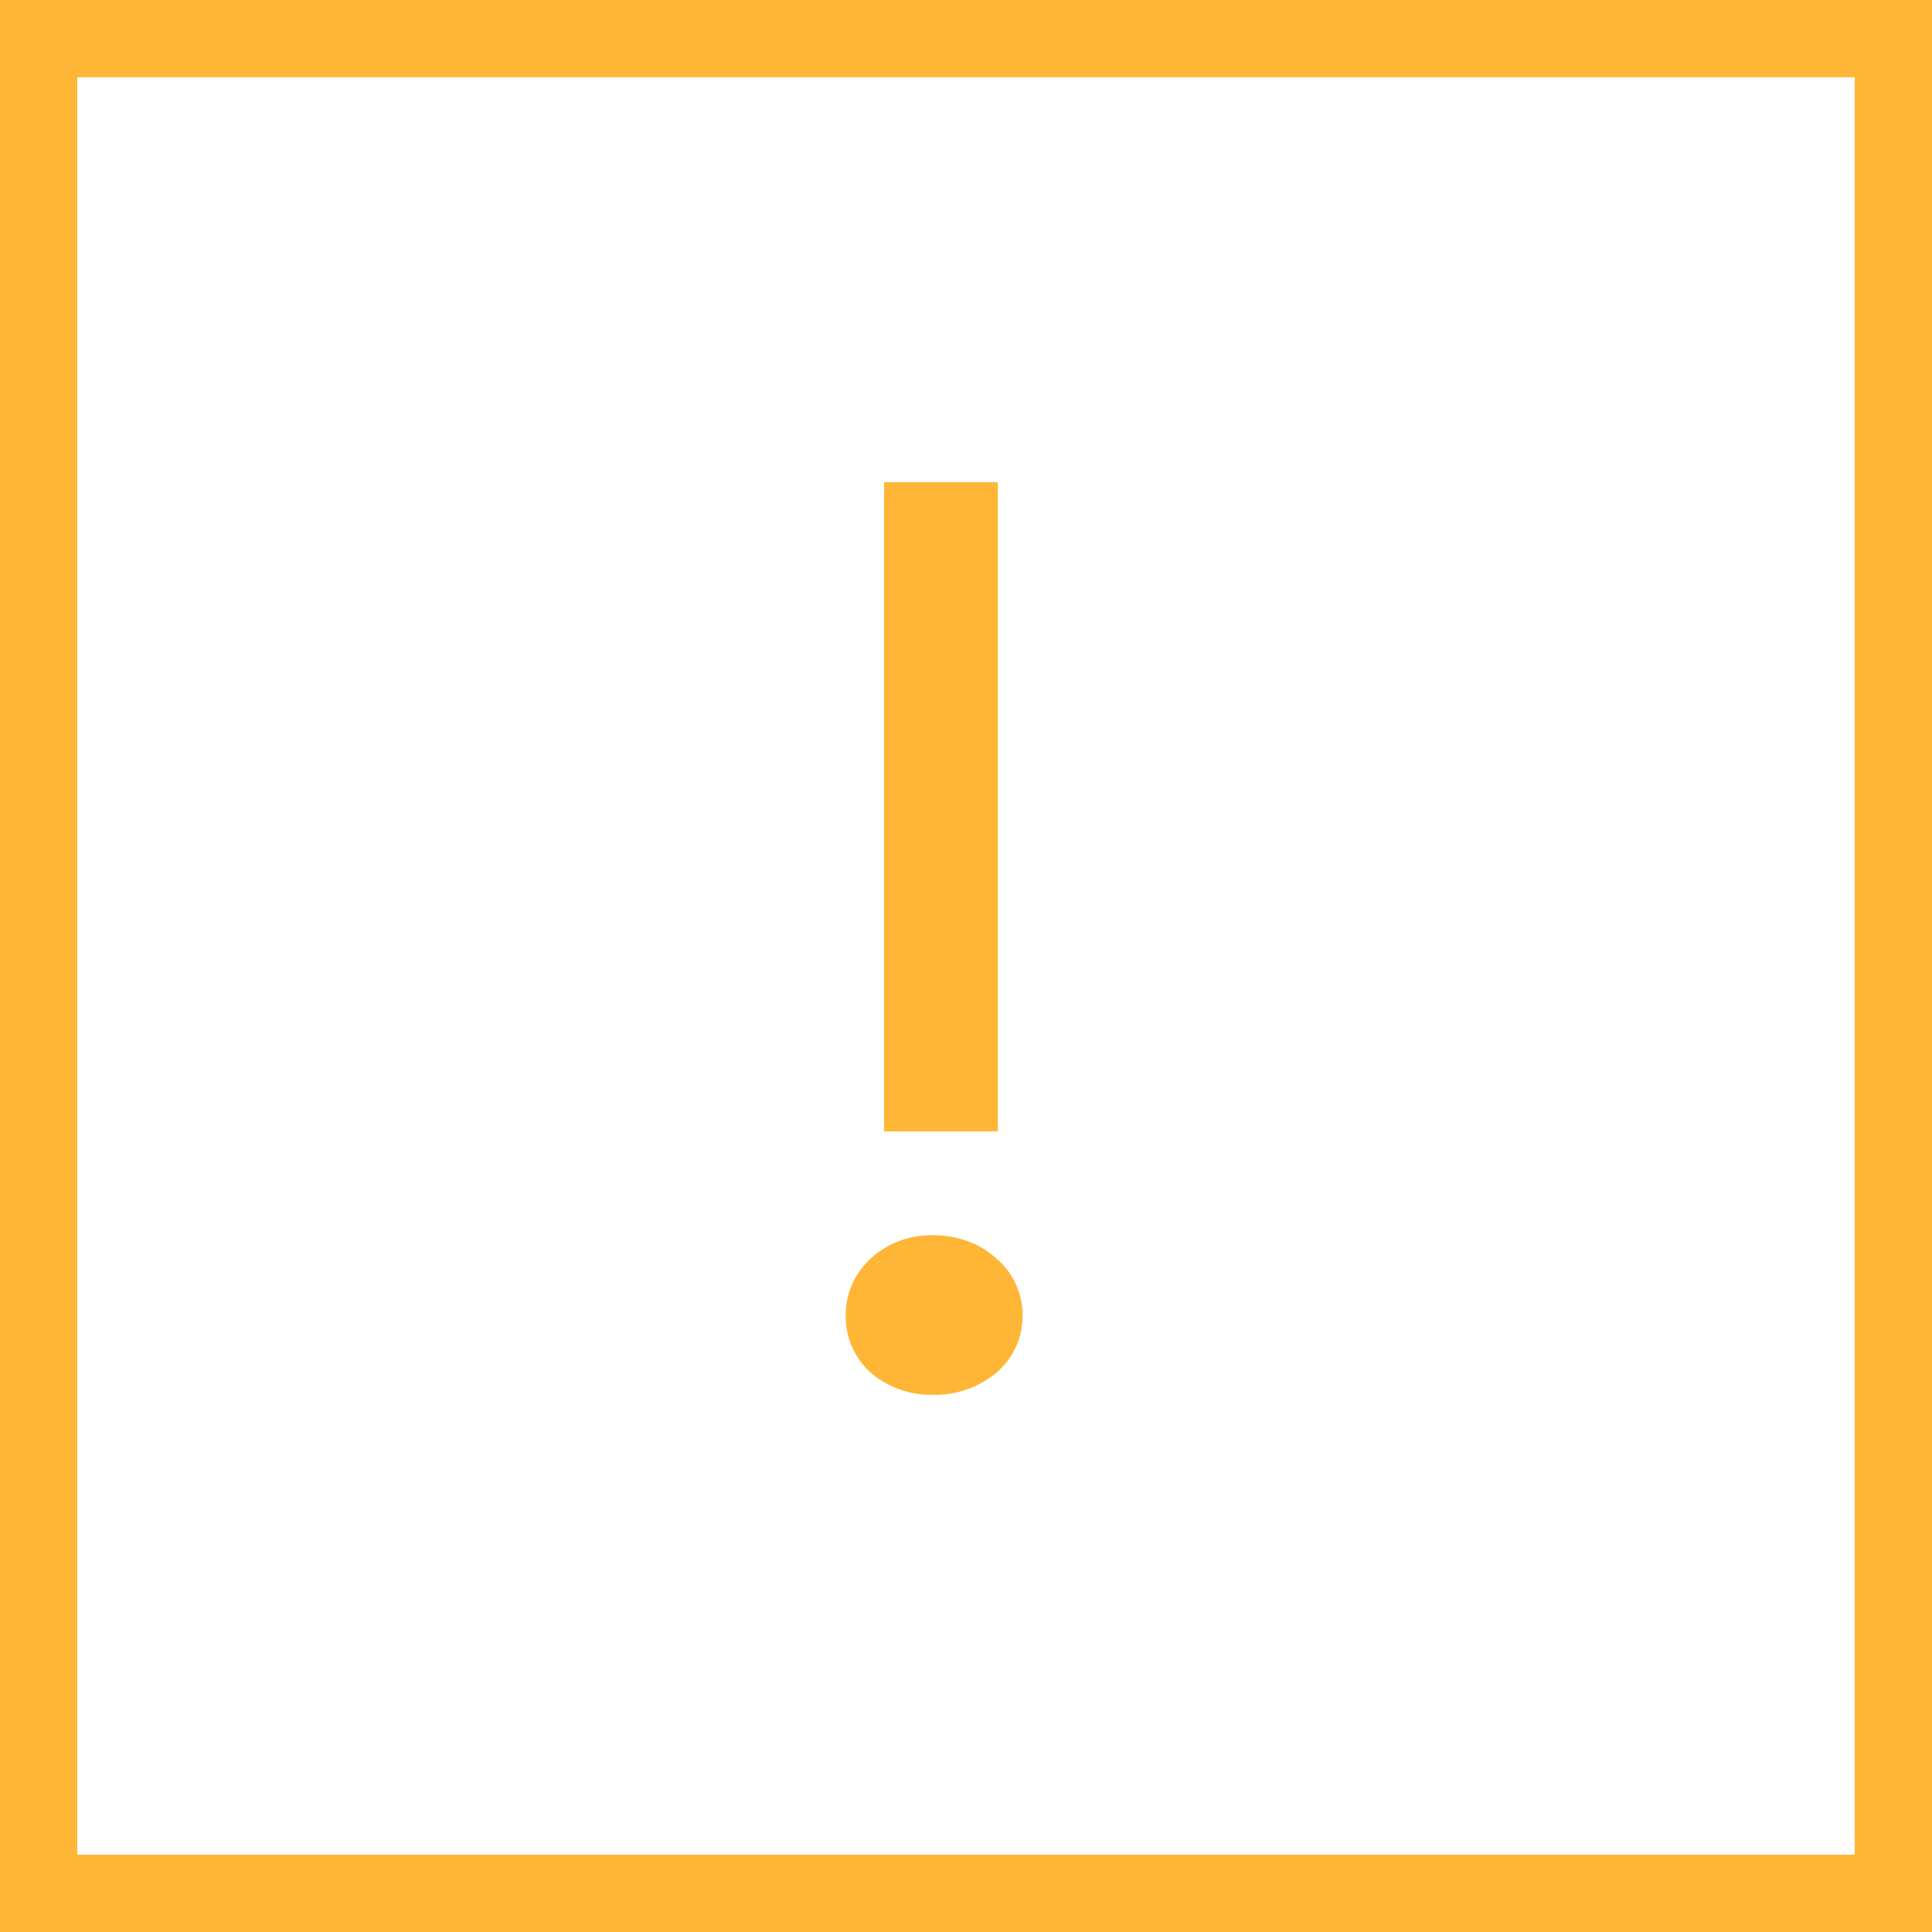
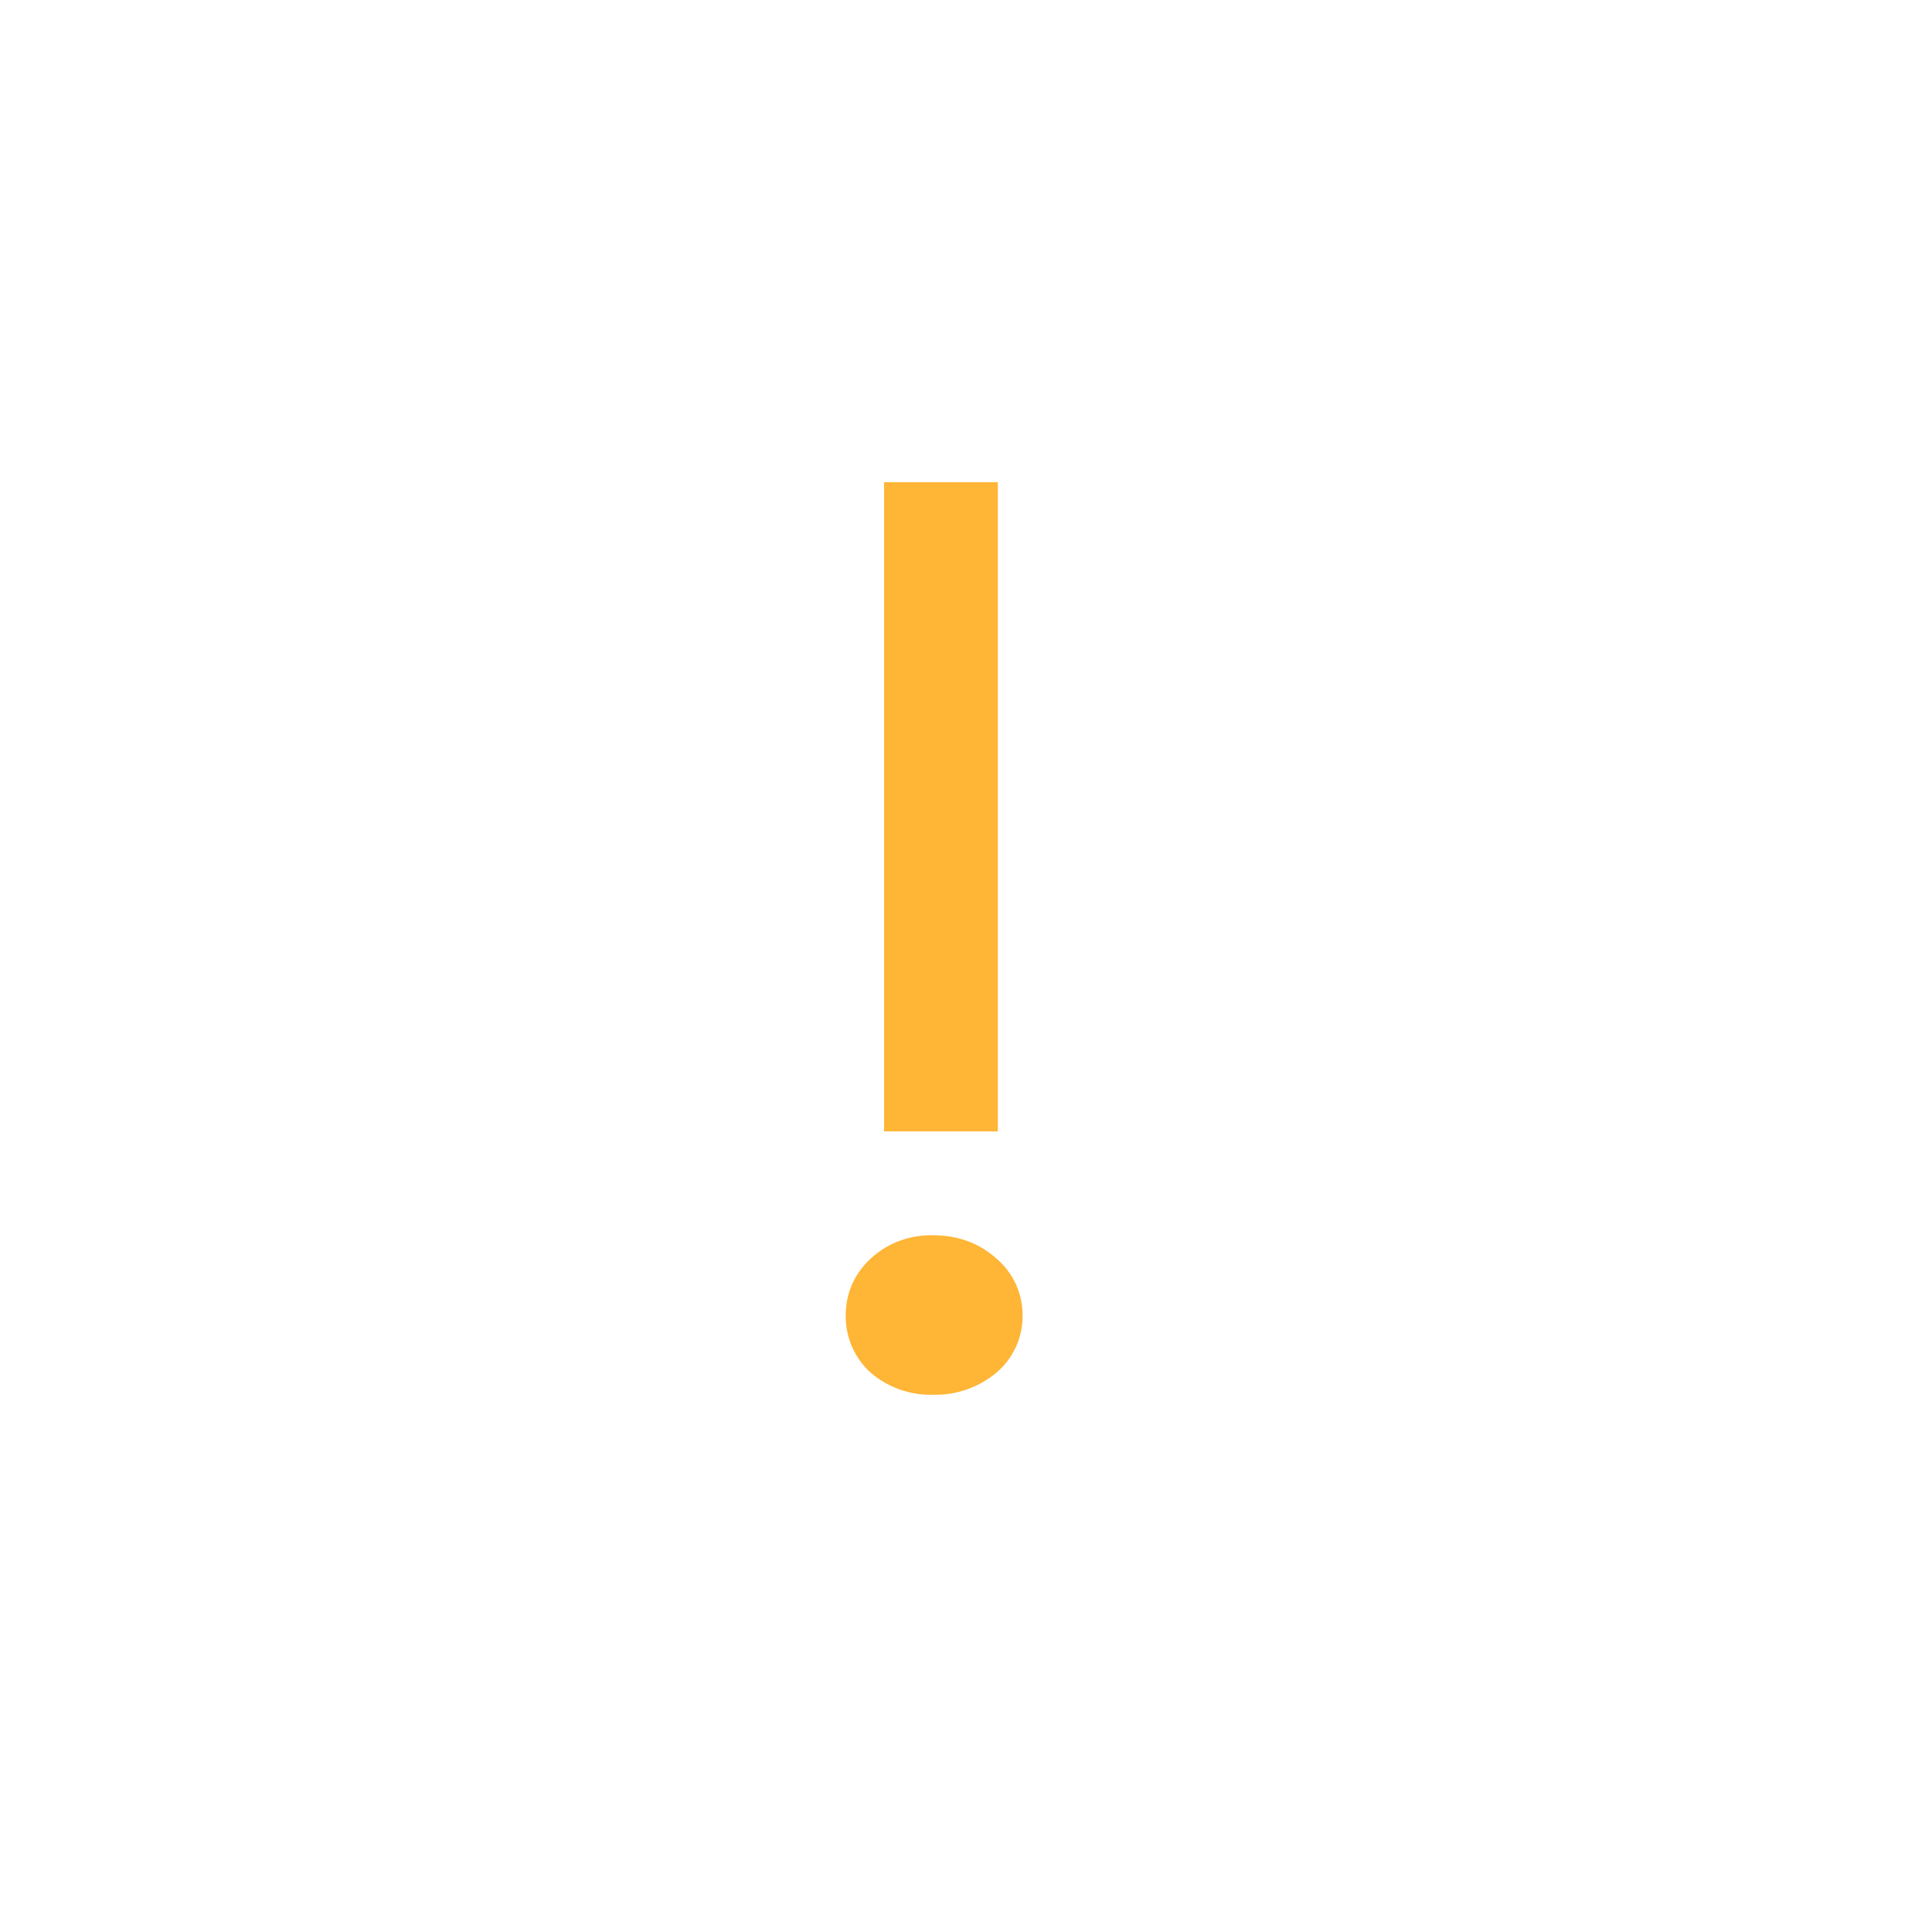
<svg xmlns="http://www.w3.org/2000/svg" width="25" height="25" fill="none" viewBox="0 0 25 25">
  <path fill="#FFB535" d="M11.264 17.76a.978.978 0 01-.32-.736c0-.288.107-.533.32-.736.224-.203.49-.304.8-.304.33 0 .608.101.832.304a.957.957 0 01.336.736.957.957 0 01-.336.736 1.234 1.234 0 01-.832.288 1.19 1.19 0 01-.8-.288zm1.648-11.52v8.4H11.44v-8.4h1.472z" />
-   <path stroke="#FFB535" d="M.5.5h24v24H.5z" />
</svg>